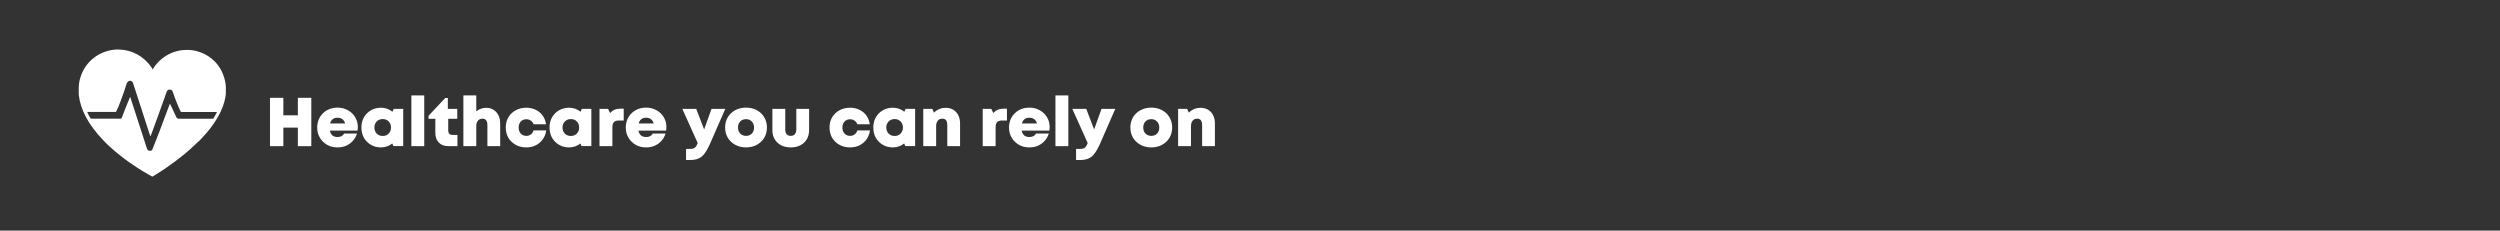
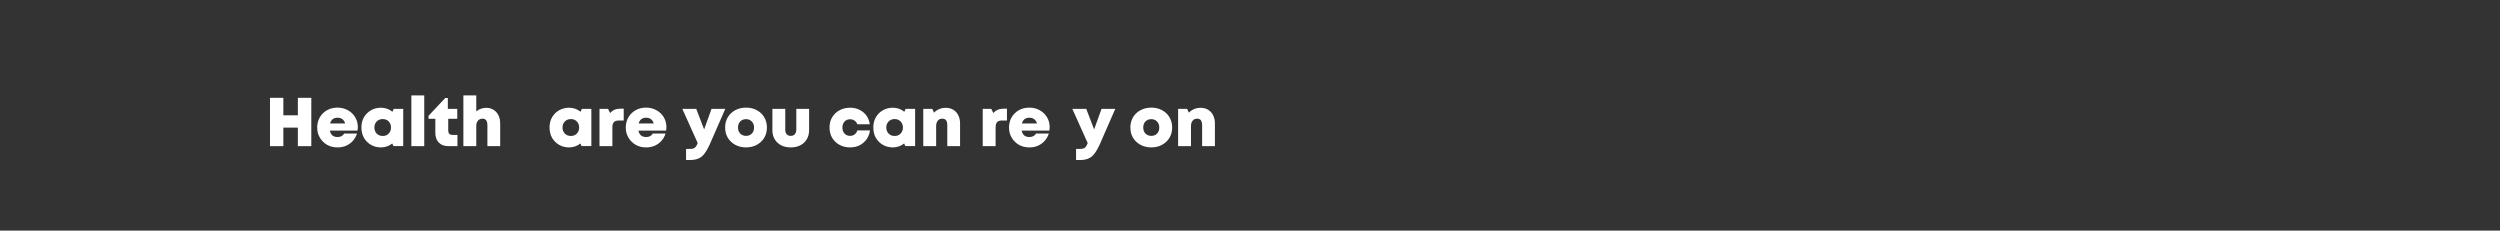
<svg xmlns="http://www.w3.org/2000/svg" width="542" zoomAndPan="magnify" viewBox="0 0 406.5 37.5" height="50" preserveAspectRatio="xMidYMid meet" version="1.2">
  <rect x="0" y="0" width="406.5" height="37.5" fill="#333333" stroke="none" />
  <defs>
    <clipPath id="fb3b0a8557">
-       <path d="M 12.801 8.051 L 36.781 8.051 L 36.781 28.75 L 12.801 28.75 Z M 12.801 8.051 " />
-     </clipPath>
+       </clipPath>
  </defs>
  <g id="710d4d80d6">
    <g clip-rule="nonzero" clip-path="url(#fb3b0a8557)">
      <path style=" stroke:none;fill-rule:nonzero;fill:#ffffff;fill-opacity:1;" d="M 32.273 23.035 C 32.32 22.984 32.371 22.938 32.418 22.891 C 32.465 22.84 32.516 22.793 32.562 22.73 C 32.586 22.707 32.621 22.672 32.648 22.648 C 34.961 20.238 36.312 17.902 36.672 15.684 C 36.672 15.684 36.672 15.672 36.672 15.66 C 36.672 15.602 36.695 15.527 36.695 15.469 C 36.695 15.445 36.695 15.422 36.695 15.395 C 36.695 15.348 36.707 15.289 36.723 15.238 C 36.723 15.203 36.723 15.168 36.723 15.133 C 36.723 15.082 36.723 15.047 36.723 15 C 36.723 14.938 36.723 14.891 36.723 14.828 C 36.723 14.805 36.723 14.781 36.723 14.746 C 36.723 14.66 36.723 14.578 36.723 14.492 C 36.723 14.41 36.723 14.371 36.723 14.312 C 36.723 14.277 36.723 14.227 36.723 14.191 C 36.723 14.105 36.723 14.035 36.707 13.949 C 36.707 13.926 36.707 13.914 36.707 13.891 C 36.707 13.805 36.684 13.711 36.672 13.625 C 36.672 13.625 36.672 13.602 36.672 13.602 C 36.66 13.504 36.648 13.41 36.625 13.324 C 36.613 13.227 36.586 13.133 36.562 13.035 C 36.539 12.938 36.516 12.844 36.492 12.758 C 36.469 12.66 36.441 12.578 36.406 12.492 C 36.406 12.492 36.406 12.492 36.406 12.48 C 36.383 12.398 36.348 12.312 36.312 12.227 C 36.312 12.227 36.312 12.215 36.312 12.203 C 36.273 12.121 36.25 12.047 36.215 11.977 C 36.215 11.961 36.215 11.953 36.203 11.938 C 36.164 11.867 36.141 11.793 36.105 11.723 C 36.105 11.699 36.094 11.684 36.082 11.664 C 36.047 11.602 36.008 11.527 35.984 11.469 C 35.973 11.445 35.961 11.422 35.949 11.398 C 35.914 11.336 35.879 11.277 35.852 11.227 C 35.84 11.203 35.816 11.168 35.805 11.145 C 35.77 11.098 35.734 11.035 35.707 10.988 C 35.684 10.949 35.672 10.926 35.648 10.891 C 35.613 10.844 35.574 10.793 35.539 10.746 C 35.516 10.711 35.492 10.688 35.48 10.648 C 35.441 10.602 35.395 10.543 35.359 10.492 C 35.336 10.469 35.32 10.445 35.297 10.422 C 35.238 10.348 35.176 10.277 35.117 10.203 C 35.105 10.191 35.094 10.18 35.082 10.168 C 35.02 10.109 34.973 10.047 34.914 9.988 C 34.625 9.699 34.297 9.434 33.961 9.203 C 33.875 9.145 33.793 9.086 33.695 9.035 C 33.695 9.035 33.672 9.035 33.672 9.023 C 33.625 8.988 33.562 8.965 33.516 8.926 C 33.504 8.926 33.492 8.914 33.465 8.902 C 33.418 8.879 33.371 8.844 33.324 8.82 C 33.324 8.82 33.297 8.82 33.285 8.809 C 33.227 8.781 33.18 8.746 33.117 8.723 C 32.406 8.387 31.637 8.18 30.816 8.121 C 30.793 8.121 30.781 8.121 30.754 8.121 C 30.707 8.121 30.648 8.121 30.598 8.121 C 30.527 8.121 30.453 8.121 30.383 8.121 C 30.309 8.121 30.238 8.121 30.164 8.121 C 27.887 8.191 25.91 9.445 24.828 11.289 C 24.789 11.227 24.754 11.168 24.719 11.109 C 24.719 11.109 24.719 11.098 24.719 11.082 C 24.684 11.035 24.645 10.977 24.609 10.926 C 23.441 9.227 21.574 8.133 19.453 8.059 C 19.379 8.059 19.309 8.059 19.234 8.059 C 19.164 8.059 19.09 8.059 19.004 8.059 C 18.945 8.059 18.898 8.059 18.848 8.059 C 18.824 8.059 18.812 8.059 18.789 8.059 C 17.898 8.121 17.043 8.363 16.285 8.758 C 16.285 8.758 16.285 8.758 16.27 8.758 C 16.211 8.797 16.148 8.82 16.09 8.855 C 16.031 8.891 15.957 8.926 15.898 8.965 C 15.777 9.035 15.668 9.109 15.547 9.191 C 15.535 9.191 15.523 9.215 15.512 9.215 C 15.426 9.277 15.344 9.348 15.258 9.41 C 15.223 9.445 15.176 9.48 15.137 9.504 C 15.09 9.543 15.055 9.578 15.004 9.613 C 14.934 9.688 14.848 9.746 14.777 9.82 C 13.98 10.578 13.402 11.516 13.09 12.555 C 13.09 12.578 13.078 12.59 13.066 12.613 C 13.043 12.711 13.004 12.805 12.98 12.914 C 12.969 12.988 12.945 13.059 12.934 13.133 C 12.934 13.18 12.91 13.242 12.898 13.289 C 12.871 13.398 12.859 13.492 12.848 13.602 C 12.848 13.625 12.848 13.637 12.848 13.66 C 12.836 13.781 12.824 13.902 12.812 14.035 C 12.812 14.035 12.812 14.047 12.812 14.059 C 12.812 14.191 12.801 14.336 12.801 14.469 C 12.801 14.602 12.801 14.648 12.801 14.734 C 12.801 14.758 12.801 14.793 12.801 14.816 C 12.801 14.879 12.801 14.926 12.801 14.988 C 12.801 15.023 12.801 15.07 12.801 15.105 C 12.801 15.145 12.801 15.191 12.801 15.227 C 12.801 15.273 12.801 15.336 12.812 15.383 C 12.812 15.406 12.812 15.434 12.812 15.457 C 13.09 17.828 14.367 20.238 16.633 22.637 C 16.707 22.707 16.777 22.793 16.848 22.863 C 16.871 22.891 16.898 22.914 16.922 22.938 C 16.98 22.996 17.043 23.059 17.09 23.117 C 17.137 23.168 17.188 23.215 17.223 23.25 C 17.258 23.285 17.309 23.336 17.344 23.371 C 17.438 23.457 17.523 23.551 17.621 23.637 C 17.645 23.66 17.668 23.684 17.691 23.695 C 17.766 23.758 17.824 23.828 17.898 23.891 C 18.078 24.047 18.258 24.215 18.441 24.371 C 18.523 24.441 18.609 24.516 18.691 24.586 C 18.789 24.672 18.887 24.754 18.996 24.84 C 19.113 24.949 19.246 25.043 19.367 25.141 C 19.426 25.191 19.5 25.25 19.562 25.297 C 19.754 25.453 19.945 25.598 20.141 25.746 C 20.199 25.793 20.27 25.84 20.332 25.887 C 20.379 25.926 20.414 25.961 20.465 25.984 C 20.523 26.035 20.598 26.082 20.656 26.129 C 20.707 26.164 20.754 26.203 20.801 26.238 C 20.875 26.297 20.957 26.348 21.031 26.395 C 21.066 26.418 21.102 26.441 21.141 26.469 C 21.246 26.551 21.355 26.625 21.477 26.695 C 21.535 26.73 21.586 26.77 21.645 26.816 C 21.754 26.887 21.863 26.961 21.973 27.035 C 21.996 27.047 22.02 27.059 22.043 27.082 C 22.078 27.105 22.129 27.129 22.164 27.164 C 22.188 27.188 22.223 27.203 22.246 27.227 C 22.309 27.262 22.367 27.297 22.418 27.332 C 22.441 27.332 22.453 27.359 22.477 27.371 C 22.523 27.406 22.586 27.43 22.633 27.465 C 22.645 27.465 22.656 27.492 22.684 27.492 C 22.742 27.527 22.801 27.574 22.875 27.609 C 22.875 27.609 22.898 27.621 22.898 27.637 C 23.801 28.203 24.453 28.551 24.684 28.672 L 24.766 28.719 L 24.84 28.684 C 25.043 28.562 25.719 28.164 26.633 27.551 C 26.633 27.551 26.645 27.551 26.66 27.539 C 26.719 27.504 26.789 27.453 26.852 27.406 C 26.852 27.406 26.875 27.395 26.887 27.383 C 26.949 27.344 26.996 27.309 27.055 27.262 C 27.066 27.262 27.082 27.238 27.105 27.227 C 27.164 27.176 27.227 27.141 27.297 27.094 C 27.32 27.082 27.344 27.055 27.355 27.047 C 27.406 27.008 27.465 26.973 27.512 26.938 C 27.527 26.938 27.539 26.926 27.551 26.914 C 27.609 26.863 27.684 26.816 27.754 26.77 C 27.777 26.742 27.805 26.73 27.828 26.707 C 27.898 26.66 27.973 26.598 28.043 26.551 C 28.094 26.516 28.141 26.48 28.199 26.441 C 28.262 26.395 28.32 26.359 28.383 26.312 C 28.418 26.285 28.453 26.25 28.492 26.227 C 28.562 26.164 28.637 26.117 28.719 26.059 C 28.754 26.035 28.793 26.008 28.828 25.973 C 28.898 25.914 28.984 25.852 29.059 25.793 C 29.164 25.707 29.273 25.625 29.383 25.539 C 29.504 25.441 29.609 25.359 29.73 25.262 C 29.73 25.262 29.754 25.238 29.766 25.238 C 29.875 25.152 29.984 25.07 30.094 24.973 C 30.094 24.973 30.105 24.961 30.117 24.949 C 30.227 24.863 30.332 24.77 30.43 24.684 C 30.465 24.648 30.516 24.613 30.551 24.574 C 30.625 24.516 30.695 24.457 30.77 24.395 C 30.863 24.309 30.961 24.227 31.047 24.141 C 31.238 23.973 31.418 23.805 31.598 23.637 C 31.684 23.551 31.77 23.465 31.863 23.383 C 31.863 23.383 31.863 23.383 31.875 23.371 C 31.961 23.285 32.059 23.191 32.141 23.105 C 32.176 23.07 32.215 23.035 32.25 22.996 Z M 28.973 19.273 C 28.852 19.273 28.742 19.203 28.695 19.105 L 27.684 16.949 C 27.656 16.914 27.598 16.914 27.586 16.949 C 26.973 18.566 26.43 20.023 25.938 21.348 C 25.789 21.746 25.406 22.723 24.801 24.25 C 24.73 24.441 24.656 24.492 24.453 24.516 C 24.176 24.551 23.996 24.441 23.91 24.203 C 23.719 23.66 22.812 20.852 21.188 15.805 C 21.188 15.781 21.141 15.781 21.129 15.805 C 20.609 17.059 20.176 18.156 19.824 19.094 C 19.777 19.227 19.684 19.301 19.535 19.301 C 19.234 19.301 17.043 19.301 14.738 19.289 C 14.523 18.926 14.344 18.566 14.176 18.203 C 16.441 18.203 18.789 18.203 18.789 18.203 C 18.824 18.203 18.875 18.18 18.887 18.141 C 19.152 17.625 19.367 17.117 19.535 16.637 C 19.621 16.406 19.801 15.926 20.078 15.168 C 20.176 14.914 20.332 14.422 20.562 13.688 C 20.719 13.191 21.211 12.867 21.598 13.41 C 21.598 13.41 21.598 13.422 21.609 13.434 L 24.418 22.094 C 24.43 22.129 24.488 22.141 24.5 22.094 C 24.535 22.008 24.672 21.648 24.91 21.008 C 26.066 17.844 26.789 15.816 27.09 14.949 C 27.211 14.59 27.477 14.48 27.875 14.637 C 27.898 14.637 27.922 14.66 27.934 14.672 C 28.008 14.734 28.078 14.855 28.141 15.059 C 28.5 16.145 28.91 17.168 29.359 18.105 C 29.395 18.168 29.453 18.215 29.527 18.215 L 35.285 18.215 C 35.105 18.578 34.902 18.938 34.672 19.301 C 32.105 19.301 29.285 19.301 28.961 19.301 Z M 28.973 19.273 " />
    </g>
    <g style="fill:#ffffff;fill-opacity:1;">
      <g transform="translate(43.135, 23.765)">
        <path style="stroke:none" d="M 5.297 -7.859 L 7.484 -7.859 L 7.484 0 L 5.297 0 L 5.297 -3.016 L 2.938 -3.016 L 2.938 0 L 0.766 0 L 0.766 -7.859 L 2.938 -7.859 L 2.938 -5.016 L 5.297 -5.016 Z M 5.297 -7.859 " />
      </g>
    </g>
    <g style="fill:#ffffff;fill-opacity:1;">
      <g transform="translate(51.279, 23.765)">
        <path style="stroke:none" d="M 6.906 -3.078 C 6.906 -2.91 6.891 -2.727 6.859 -2.531 L 2.359 -2.531 C 2.422 -2.188 2.555 -1.926 2.766 -1.75 C 2.984 -1.57 3.258 -1.484 3.594 -1.484 C 4.102 -1.484 4.469 -1.672 4.688 -2.047 L 6.766 -2.047 C 6.617 -1.586 6.391 -1.188 6.078 -0.844 C 5.773 -0.508 5.41 -0.25 4.984 -0.062 C 4.566 0.113 4.102 0.203 3.594 0.203 C 2.957 0.203 2.395 0.062 1.906 -0.219 C 1.414 -0.508 1.023 -0.895 0.734 -1.375 C 0.441 -1.863 0.297 -2.414 0.297 -3.031 C 0.297 -3.645 0.438 -4.195 0.719 -4.688 C 1.008 -5.176 1.398 -5.562 1.891 -5.844 C 2.391 -6.125 2.957 -6.266 3.594 -6.266 C 4.238 -6.266 4.812 -6.117 5.312 -5.828 C 5.812 -5.547 6.203 -5.164 6.484 -4.688 C 6.766 -4.207 6.906 -3.672 6.906 -3.078 Z M 3.594 -4.625 C 2.969 -4.625 2.566 -4.312 2.391 -3.688 L 4.844 -3.688 C 4.656 -4.312 4.238 -4.625 3.594 -4.625 Z M 3.594 -4.625 " />
      </g>
    </g>
    <g style="fill:#ffffff;fill-opacity:1;">
      <g transform="translate(58.469, 23.765)">
        <path style="stroke:none" d="M 5.547 -6.062 L 7.094 -6.062 L 7.094 -0.016 L 5.5 -0.016 L 5.312 -0.438 C 5.062 -0.238 4.781 -0.082 4.469 0.031 C 4.164 0.145 3.836 0.203 3.484 0.203 C 2.867 0.203 2.32 0.062 1.844 -0.219 C 1.363 -0.5 0.984 -0.879 0.703 -1.359 C 0.43 -1.848 0.297 -2.41 0.297 -3.047 C 0.297 -3.66 0.43 -4.207 0.703 -4.688 C 0.984 -5.176 1.363 -5.555 1.844 -5.828 C 2.32 -6.109 2.867 -6.25 3.484 -6.25 C 3.836 -6.25 4.172 -6.191 4.484 -6.078 C 4.797 -5.961 5.082 -5.801 5.344 -5.594 Z M 3.766 -1.656 C 4.16 -1.656 4.484 -1.785 4.734 -2.047 C 4.984 -2.305 5.109 -2.633 5.109 -3.031 C 5.109 -3.426 4.984 -3.754 4.734 -4.016 C 4.484 -4.273 4.16 -4.406 3.766 -4.406 C 3.367 -4.406 3.039 -4.273 2.781 -4.016 C 2.531 -3.754 2.406 -3.426 2.406 -3.031 C 2.406 -2.633 2.531 -2.305 2.781 -2.047 C 3.039 -1.785 3.367 -1.656 3.766 -1.656 Z M 3.766 -1.656 " />
      </g>
    </g>
    <g style="fill:#ffffff;fill-opacity:1;">
      <g transform="translate(66.232, 23.765)">
        <path style="stroke:none" d="M 0.656 0 L 0.656 -8.25 L 2.75 -8.25 L 2.75 0 Z M 0.656 0 " />
      </g>
    </g>
    <g style="fill:#ffffff;fill-opacity:1;">
      <g transform="translate(69.631, 23.765)">
        <path style="stroke:none" d="M 3.938 -1.828 L 4.75 -1.828 L 4.75 0 L 3.312 0 C 2.633 0 2.102 -0.191 1.719 -0.578 C 1.344 -0.961 1.156 -1.492 1.156 -2.172 L 1.156 -4.453 L 0.047 -4.453 L 0.047 -4.938 L 2.766 -7.828 L 3.188 -7.828 L 3.188 -6.062 L 4.719 -6.062 L 4.719 -4.453 L 3.25 -4.453 L 3.25 -2.531 C 3.25 -2.312 3.305 -2.141 3.422 -2.016 C 3.547 -1.891 3.719 -1.828 3.938 -1.828 Z M 3.938 -1.828 " />
      </g>
    </g>
    <g style="fill:#ffffff;fill-opacity:1;">
      <g transform="translate(74.69, 23.765)">
        <path style="stroke:none" d="M 4.359 -6.234 C 4.828 -6.234 5.227 -6.125 5.562 -5.906 C 5.906 -5.695 6.172 -5.398 6.359 -5.016 C 6.547 -4.629 6.641 -4.172 6.641 -3.641 L 6.641 0 L 4.562 0 L 4.562 -3.406 C 4.562 -4.113 4.297 -4.469 3.766 -4.469 C 3.453 -4.469 3.203 -4.359 3.016 -4.141 C 2.836 -3.922 2.75 -3.617 2.75 -3.234 L 2.75 0 L 0.656 0 L 0.656 -8.25 L 2.75 -8.25 L 2.75 -5.656 C 2.969 -5.832 3.211 -5.973 3.484 -6.078 C 3.766 -6.18 4.055 -6.234 4.359 -6.234 Z M 4.359 -6.234 " />
      </g>
    </g>
    <g style="fill:#ffffff;fill-opacity:1;">
      <g transform="translate(81.925, 23.765)">
-         <path style="stroke:none" d="M 3.656 0.203 C 3.008 0.203 2.43 0.062 1.922 -0.219 C 1.422 -0.5 1.023 -0.879 0.734 -1.359 C 0.453 -1.848 0.312 -2.41 0.312 -3.047 C 0.312 -3.66 0.453 -4.207 0.734 -4.688 C 1.023 -5.176 1.422 -5.555 1.922 -5.828 C 2.43 -6.109 3.008 -6.25 3.656 -6.25 C 4.227 -6.25 4.738 -6.133 5.188 -5.906 C 5.645 -5.688 6.02 -5.375 6.312 -4.969 C 6.602 -4.562 6.785 -4.094 6.859 -3.562 L 4.828 -3.562 C 4.742 -3.812 4.594 -4.008 4.375 -4.156 C 4.164 -4.301 3.926 -4.375 3.656 -4.375 C 3.289 -4.375 2.988 -4.25 2.75 -4 C 2.52 -3.75 2.406 -3.426 2.406 -3.031 C 2.406 -2.633 2.52 -2.305 2.75 -2.047 C 2.988 -1.797 3.289 -1.672 3.656 -1.672 C 3.938 -1.672 4.18 -1.75 4.391 -1.906 C 4.609 -2.07 4.754 -2.289 4.828 -2.562 L 6.891 -2.562 C 6.816 -2.008 6.629 -1.523 6.328 -1.109 C 6.035 -0.703 5.66 -0.379 5.203 -0.141 C 4.742 0.086 4.227 0.203 3.656 0.203 Z M 3.656 0.203 " />
-       </g>
+         </g>
    </g>
    <g style="fill:#ffffff;fill-opacity:1;">
      <g transform="translate(89.06, 23.765)">
        <path style="stroke:none" d="M 5.547 -6.062 L 7.094 -6.062 L 7.094 -0.016 L 5.5 -0.016 L 5.312 -0.438 C 5.062 -0.238 4.781 -0.082 4.469 0.031 C 4.164 0.145 3.836 0.203 3.484 0.203 C 2.867 0.203 2.32 0.062 1.844 -0.219 C 1.363 -0.5 0.984 -0.879 0.703 -1.359 C 0.43 -1.848 0.297 -2.41 0.297 -3.047 C 0.297 -3.66 0.43 -4.207 0.703 -4.688 C 0.984 -5.176 1.363 -5.555 1.844 -5.828 C 2.32 -6.109 2.867 -6.25 3.484 -6.25 C 3.836 -6.25 4.172 -6.191 4.484 -6.078 C 4.797 -5.961 5.082 -5.801 5.344 -5.594 Z M 3.766 -1.656 C 4.16 -1.656 4.484 -1.785 4.734 -2.047 C 4.984 -2.305 5.109 -2.633 5.109 -3.031 C 5.109 -3.426 4.984 -3.754 4.734 -4.016 C 4.484 -4.273 4.16 -4.406 3.766 -4.406 C 3.367 -4.406 3.039 -4.273 2.781 -4.016 C 2.531 -3.754 2.406 -3.426 2.406 -3.031 C 2.406 -2.633 2.531 -2.305 2.781 -2.047 C 3.039 -1.785 3.367 -1.656 3.766 -1.656 Z M 3.766 -1.656 " />
      </g>
    </g>
    <g style="fill:#ffffff;fill-opacity:1;">
      <g transform="translate(96.822, 23.765)">
        <path style="stroke:none" d="M 4.047 -6.094 L 4.594 -6.094 L 4.594 -4.172 L 3.797 -4.172 C 3.43 -4.172 3.164 -4.082 3 -3.906 C 2.832 -3.738 2.75 -3.461 2.75 -3.078 L 2.75 0 L 0.656 0 L 0.656 -6.062 L 2.047 -6.062 L 2.375 -5.391 C 2.594 -5.629 2.836 -5.805 3.109 -5.922 C 3.379 -6.035 3.691 -6.094 4.047 -6.094 Z M 4.047 -6.094 " />
      </g>
    </g>
    <g style="fill:#ffffff;fill-opacity:1;">
      <g transform="translate(101.455, 23.765)">
        <path style="stroke:none" d="M 6.906 -3.078 C 6.906 -2.91 6.891 -2.727 6.859 -2.531 L 2.359 -2.531 C 2.422 -2.188 2.555 -1.926 2.766 -1.75 C 2.984 -1.57 3.258 -1.484 3.594 -1.484 C 4.102 -1.484 4.469 -1.672 4.688 -2.047 L 6.766 -2.047 C 6.617 -1.586 6.391 -1.188 6.078 -0.844 C 5.773 -0.508 5.41 -0.25 4.984 -0.062 C 4.566 0.113 4.102 0.203 3.594 0.203 C 2.957 0.203 2.395 0.062 1.906 -0.219 C 1.414 -0.508 1.023 -0.895 0.734 -1.375 C 0.441 -1.863 0.297 -2.414 0.297 -3.031 C 0.297 -3.645 0.438 -4.195 0.719 -4.688 C 1.008 -5.176 1.398 -5.562 1.891 -5.844 C 2.391 -6.125 2.957 -6.266 3.594 -6.266 C 4.238 -6.266 4.812 -6.117 5.312 -5.828 C 5.812 -5.547 6.203 -5.164 6.484 -4.688 C 6.766 -4.207 6.906 -3.672 6.906 -3.078 Z M 3.594 -4.625 C 2.969 -4.625 2.566 -4.312 2.391 -3.688 L 4.844 -3.688 C 4.656 -4.312 4.238 -4.625 3.594 -4.625 Z M 3.594 -4.625 " />
      </g>
    </g>
    <g style="fill:#ffffff;fill-opacity:1;">
      <g transform="translate(108.646, 23.765)">
        <path style="stroke:none" d="" />
      </g>
    </g>
    <g style="fill:#ffffff;fill-opacity:1;">
      <g transform="translate(110.945, 23.765)">
        <path style="stroke:none" d="M 4.75 -6.062 L 6.984 -6.062 L 4.453 -0.266 C 4.172 0.348 3.891 0.836 3.609 1.203 C 3.336 1.578 3.016 1.844 2.641 2 C 2.273 2.164 1.836 2.25 1.328 2.25 L 0.609 2.25 L 0.609 0.453 L 1.172 0.453 C 1.441 0.453 1.656 0.426 1.812 0.375 C 1.969 0.32 2.098 0.223 2.203 0.078 C 2.305 -0.055 2.406 -0.25 2.5 -0.5 L 0 -6.062 L 2.266 -6.062 L 3.547 -2.719 Z M 4.75 -6.062 " />
      </g>
    </g>
    <g style="fill:#ffffff;fill-opacity:1;">
      <g transform="translate(117.609, 23.765)">
        <path style="stroke:none" d="M 3.703 0.203 C 3.047 0.203 2.457 0.062 1.938 -0.219 C 1.426 -0.5 1.023 -0.879 0.734 -1.359 C 0.441 -1.848 0.297 -2.406 0.297 -3.031 C 0.297 -3.656 0.441 -4.211 0.734 -4.703 C 1.023 -5.191 1.426 -5.57 1.938 -5.844 C 2.457 -6.125 3.047 -6.266 3.703 -6.266 C 4.359 -6.266 4.941 -6.125 5.453 -5.844 C 5.961 -5.57 6.363 -5.191 6.656 -4.703 C 6.945 -4.211 7.094 -3.656 7.094 -3.031 C 7.094 -2.406 6.945 -1.848 6.656 -1.359 C 6.363 -0.879 5.961 -0.5 5.453 -0.219 C 4.941 0.062 4.359 0.203 3.703 0.203 Z M 3.703 -1.672 C 4.086 -1.672 4.398 -1.797 4.641 -2.047 C 4.879 -2.297 5 -2.625 5 -3.031 C 5 -3.426 4.879 -3.75 4.641 -4 C 4.398 -4.258 4.086 -4.391 3.703 -4.391 C 3.316 -4.391 3 -4.266 2.75 -4.016 C 2.508 -3.766 2.391 -3.438 2.391 -3.031 C 2.391 -2.625 2.508 -2.297 2.75 -2.047 C 3 -1.797 3.316 -1.672 3.703 -1.672 Z M 3.703 -1.672 " />
      </g>
    </g>
    <g style="fill:#ffffff;fill-opacity:1;">
      <g transform="translate(125.012, 23.765)">
        <path style="stroke:none" d="M 3.562 0.203 C 2.969 0.203 2.445 0.086 2 -0.141 C 1.551 -0.379 1.203 -0.707 0.953 -1.125 C 0.703 -1.539 0.578 -2.035 0.578 -2.609 L 0.578 -6.062 L 2.672 -6.062 L 2.672 -2.688 C 2.672 -2.363 2.75 -2.113 2.906 -1.938 C 3.07 -1.758 3.289 -1.672 3.562 -1.672 C 3.844 -1.672 4.062 -1.758 4.219 -1.938 C 4.383 -2.125 4.469 -2.375 4.469 -2.688 L 4.469 -6.062 L 6.547 -6.062 L 6.547 -2.609 C 6.547 -2.035 6.422 -1.539 6.172 -1.125 C 5.922 -0.707 5.57 -0.379 5.125 -0.141 C 4.688 0.086 4.164 0.203 3.562 0.203 Z M 3.562 0.203 " />
      </g>
    </g>
    <g style="fill:#ffffff;fill-opacity:1;">
      <g transform="translate(132.135, 23.765)">
-         <path style="stroke:none" d="" />
-       </g>
+         </g>
    </g>
    <g style="fill:#ffffff;fill-opacity:1;">
      <g transform="translate(134.57, 23.765)">
        <path style="stroke:none" d="M 3.656 0.203 C 3.008 0.203 2.43 0.062 1.922 -0.219 C 1.422 -0.5 1.023 -0.879 0.734 -1.359 C 0.453 -1.848 0.312 -2.41 0.312 -3.047 C 0.312 -3.66 0.453 -4.207 0.734 -4.688 C 1.023 -5.176 1.422 -5.555 1.922 -5.828 C 2.43 -6.109 3.008 -6.25 3.656 -6.25 C 4.227 -6.25 4.738 -6.133 5.188 -5.906 C 5.645 -5.688 6.02 -5.375 6.312 -4.969 C 6.602 -4.562 6.785 -4.094 6.859 -3.562 L 4.828 -3.562 C 4.742 -3.812 4.594 -4.008 4.375 -4.156 C 4.164 -4.301 3.926 -4.375 3.656 -4.375 C 3.289 -4.375 2.988 -4.25 2.75 -4 C 2.52 -3.75 2.406 -3.426 2.406 -3.031 C 2.406 -2.633 2.52 -2.305 2.75 -2.047 C 2.988 -1.797 3.289 -1.672 3.656 -1.672 C 3.938 -1.672 4.18 -1.75 4.391 -1.906 C 4.609 -2.07 4.754 -2.289 4.828 -2.562 L 6.891 -2.562 C 6.816 -2.008 6.629 -1.523 6.328 -1.109 C 6.035 -0.703 5.66 -0.379 5.203 -0.141 C 4.742 0.086 4.227 0.203 3.656 0.203 Z M 3.656 0.203 " />
      </g>
    </g>
    <g style="fill:#ffffff;fill-opacity:1;">
      <g transform="translate(141.704, 23.765)">
        <path style="stroke:none" d="M 5.547 -6.062 L 7.094 -6.062 L 7.094 -0.016 L 5.5 -0.016 L 5.312 -0.438 C 5.062 -0.238 4.781 -0.082 4.469 0.031 C 4.164 0.145 3.836 0.203 3.484 0.203 C 2.867 0.203 2.32 0.062 1.844 -0.219 C 1.363 -0.5 0.984 -0.879 0.703 -1.359 C 0.43 -1.848 0.297 -2.41 0.297 -3.047 C 0.297 -3.66 0.43 -4.207 0.703 -4.688 C 0.984 -5.176 1.363 -5.555 1.844 -5.828 C 2.32 -6.109 2.867 -6.25 3.484 -6.25 C 3.836 -6.25 4.172 -6.191 4.484 -6.078 C 4.797 -5.961 5.082 -5.801 5.344 -5.594 Z M 3.766 -1.656 C 4.16 -1.656 4.484 -1.785 4.734 -2.047 C 4.984 -2.305 5.109 -2.633 5.109 -3.031 C 5.109 -3.426 4.984 -3.754 4.734 -4.016 C 4.484 -4.273 4.16 -4.406 3.766 -4.406 C 3.367 -4.406 3.039 -4.273 2.781 -4.016 C 2.531 -3.754 2.406 -3.426 2.406 -3.031 C 2.406 -2.633 2.531 -2.305 2.781 -2.047 C 3.039 -1.785 3.367 -1.656 3.766 -1.656 Z M 3.766 -1.656 " />
      </g>
    </g>
    <g style="fill:#ffffff;fill-opacity:1;">
      <g transform="translate(149.467, 23.765)">
        <path style="stroke:none" d="M 4.312 -6.234 C 4.781 -6.234 5.188 -6.129 5.531 -5.922 C 5.883 -5.711 6.156 -5.414 6.344 -5.031 C 6.539 -4.656 6.641 -4.207 6.641 -3.688 L 6.641 0 L 4.562 0 L 4.562 -3.406 C 4.562 -4.113 4.297 -4.469 3.766 -4.469 C 3.441 -4.469 3.191 -4.359 3.016 -4.141 C 2.836 -3.922 2.75 -3.617 2.75 -3.234 L 2.75 0 L 0.656 0 L 0.656 -6.062 L 2.125 -6.062 L 2.406 -5.438 C 2.633 -5.688 2.91 -5.879 3.234 -6.016 C 3.555 -6.16 3.914 -6.234 4.312 -6.234 Z M 4.312 -6.234 " />
      </g>
    </g>
    <g style="fill:#ffffff;fill-opacity:1;">
      <g transform="translate(156.702, 23.765)">
        <path style="stroke:none" d="" />
      </g>
    </g>
    <g style="fill:#ffffff;fill-opacity:1;">
      <g transform="translate(159.136, 23.765)">
        <path style="stroke:none" d="M 4.047 -6.094 L 4.594 -6.094 L 4.594 -4.172 L 3.797 -4.172 C 3.43 -4.172 3.164 -4.082 3 -3.906 C 2.832 -3.738 2.75 -3.461 2.75 -3.078 L 2.75 0 L 0.656 0 L 0.656 -6.062 L 2.047 -6.062 L 2.375 -5.391 C 2.594 -5.629 2.836 -5.805 3.109 -5.922 C 3.379 -6.035 3.691 -6.094 4.047 -6.094 Z M 4.047 -6.094 " />
      </g>
    </g>
    <g style="fill:#ffffff;fill-opacity:1;">
      <g transform="translate(163.769, 23.765)">
        <path style="stroke:none" d="M 6.906 -3.078 C 6.906 -2.91 6.891 -2.727 6.859 -2.531 L 2.359 -2.531 C 2.422 -2.188 2.555 -1.926 2.766 -1.75 C 2.984 -1.57 3.258 -1.484 3.594 -1.484 C 4.102 -1.484 4.469 -1.672 4.688 -2.047 L 6.766 -2.047 C 6.617 -1.586 6.391 -1.188 6.078 -0.844 C 5.773 -0.508 5.41 -0.25 4.984 -0.062 C 4.566 0.113 4.102 0.203 3.594 0.203 C 2.957 0.203 2.395 0.062 1.906 -0.219 C 1.414 -0.508 1.023 -0.895 0.734 -1.375 C 0.441 -1.863 0.297 -2.414 0.297 -3.031 C 0.297 -3.645 0.438 -4.195 0.719 -4.688 C 1.008 -5.176 1.398 -5.562 1.891 -5.844 C 2.391 -6.125 2.957 -6.266 3.594 -6.266 C 4.238 -6.266 4.812 -6.117 5.312 -5.828 C 5.812 -5.547 6.203 -5.164 6.484 -4.688 C 6.766 -4.207 6.906 -3.672 6.906 -3.078 Z M 3.594 -4.625 C 2.969 -4.625 2.566 -4.312 2.391 -3.688 L 4.844 -3.688 C 4.656 -4.312 4.238 -4.625 3.594 -4.625 Z M 3.594 -4.625 " />
      </g>
    </g>
    <g style="fill:#ffffff;fill-opacity:1;">
      <g transform="translate(170.96, 23.765)">
-         <path style="stroke:none" d="M 0.656 0 L 0.656 -8.25 L 2.75 -8.25 L 2.75 0 Z M 0.656 0 " />
-       </g>
+         </g>
    </g>
    <g style="fill:#ffffff;fill-opacity:1;">
      <g transform="translate(174.359, 23.765)">
        <path style="stroke:none" d="M 4.75 -6.062 L 6.984 -6.062 L 4.453 -0.266 C 4.172 0.348 3.891 0.836 3.609 1.203 C 3.336 1.578 3.016 1.844 2.641 2 C 2.273 2.164 1.836 2.25 1.328 2.25 L 0.609 2.25 L 0.609 0.453 L 1.172 0.453 C 1.441 0.453 1.656 0.426 1.812 0.375 C 1.969 0.32 2.098 0.223 2.203 0.078 C 2.305 -0.055 2.406 -0.25 2.5 -0.5 L 0 -6.062 L 2.266 -6.062 L 3.547 -2.719 Z M 4.75 -6.062 " />
      </g>
    </g>
    <g style="fill:#ffffff;fill-opacity:1;">
      <g transform="translate(181.067, 23.765)">
        <path style="stroke:none" d="" />
      </g>
    </g>
    <g style="fill:#ffffff;fill-opacity:1;">
      <g transform="translate(183.501, 23.765)">
        <path style="stroke:none" d="M 3.703 0.203 C 3.047 0.203 2.457 0.062 1.938 -0.219 C 1.426 -0.5 1.023 -0.879 0.734 -1.359 C 0.441 -1.848 0.297 -2.406 0.297 -3.031 C 0.297 -3.656 0.441 -4.211 0.734 -4.703 C 1.023 -5.191 1.426 -5.57 1.938 -5.844 C 2.457 -6.125 3.047 -6.266 3.703 -6.266 C 4.359 -6.266 4.941 -6.125 5.453 -5.844 C 5.961 -5.57 6.363 -5.191 6.656 -4.703 C 6.945 -4.211 7.094 -3.656 7.094 -3.031 C 7.094 -2.406 6.945 -1.848 6.656 -1.359 C 6.363 -0.879 5.961 -0.5 5.453 -0.219 C 4.941 0.062 4.359 0.203 3.703 0.203 Z M 3.703 -1.672 C 4.086 -1.672 4.398 -1.797 4.641 -2.047 C 4.879 -2.297 5 -2.625 5 -3.031 C 5 -3.426 4.879 -3.75 4.641 -4 C 4.398 -4.258 4.086 -4.391 3.703 -4.391 C 3.316 -4.391 3 -4.266 2.75 -4.016 C 2.508 -3.766 2.391 -3.438 2.391 -3.031 C 2.391 -2.625 2.508 -2.297 2.75 -2.047 C 3 -1.797 3.316 -1.672 3.703 -1.672 Z M 3.703 -1.672 " />
      </g>
    </g>
    <g style="fill:#ffffff;fill-opacity:1;">
      <g transform="translate(190.904, 23.765)">
        <path style="stroke:none" d="M 4.312 -6.234 C 4.781 -6.234 5.188 -6.129 5.531 -5.922 C 5.883 -5.711 6.156 -5.414 6.344 -5.031 C 6.539 -4.656 6.641 -4.207 6.641 -3.688 L 6.641 0 L 4.562 0 L 4.562 -3.406 C 4.562 -4.113 4.297 -4.469 3.766 -4.469 C 3.441 -4.469 3.191 -4.359 3.016 -4.141 C 2.836 -3.922 2.75 -3.617 2.75 -3.234 L 2.75 0 L 0.656 0 L 0.656 -6.062 L 2.125 -6.062 L 2.406 -5.438 C 2.633 -5.688 2.91 -5.879 3.234 -6.016 C 3.555 -6.16 3.914 -6.234 4.312 -6.234 Z M 4.312 -6.234 " />
      </g>
    </g>
  </g>
</svg>